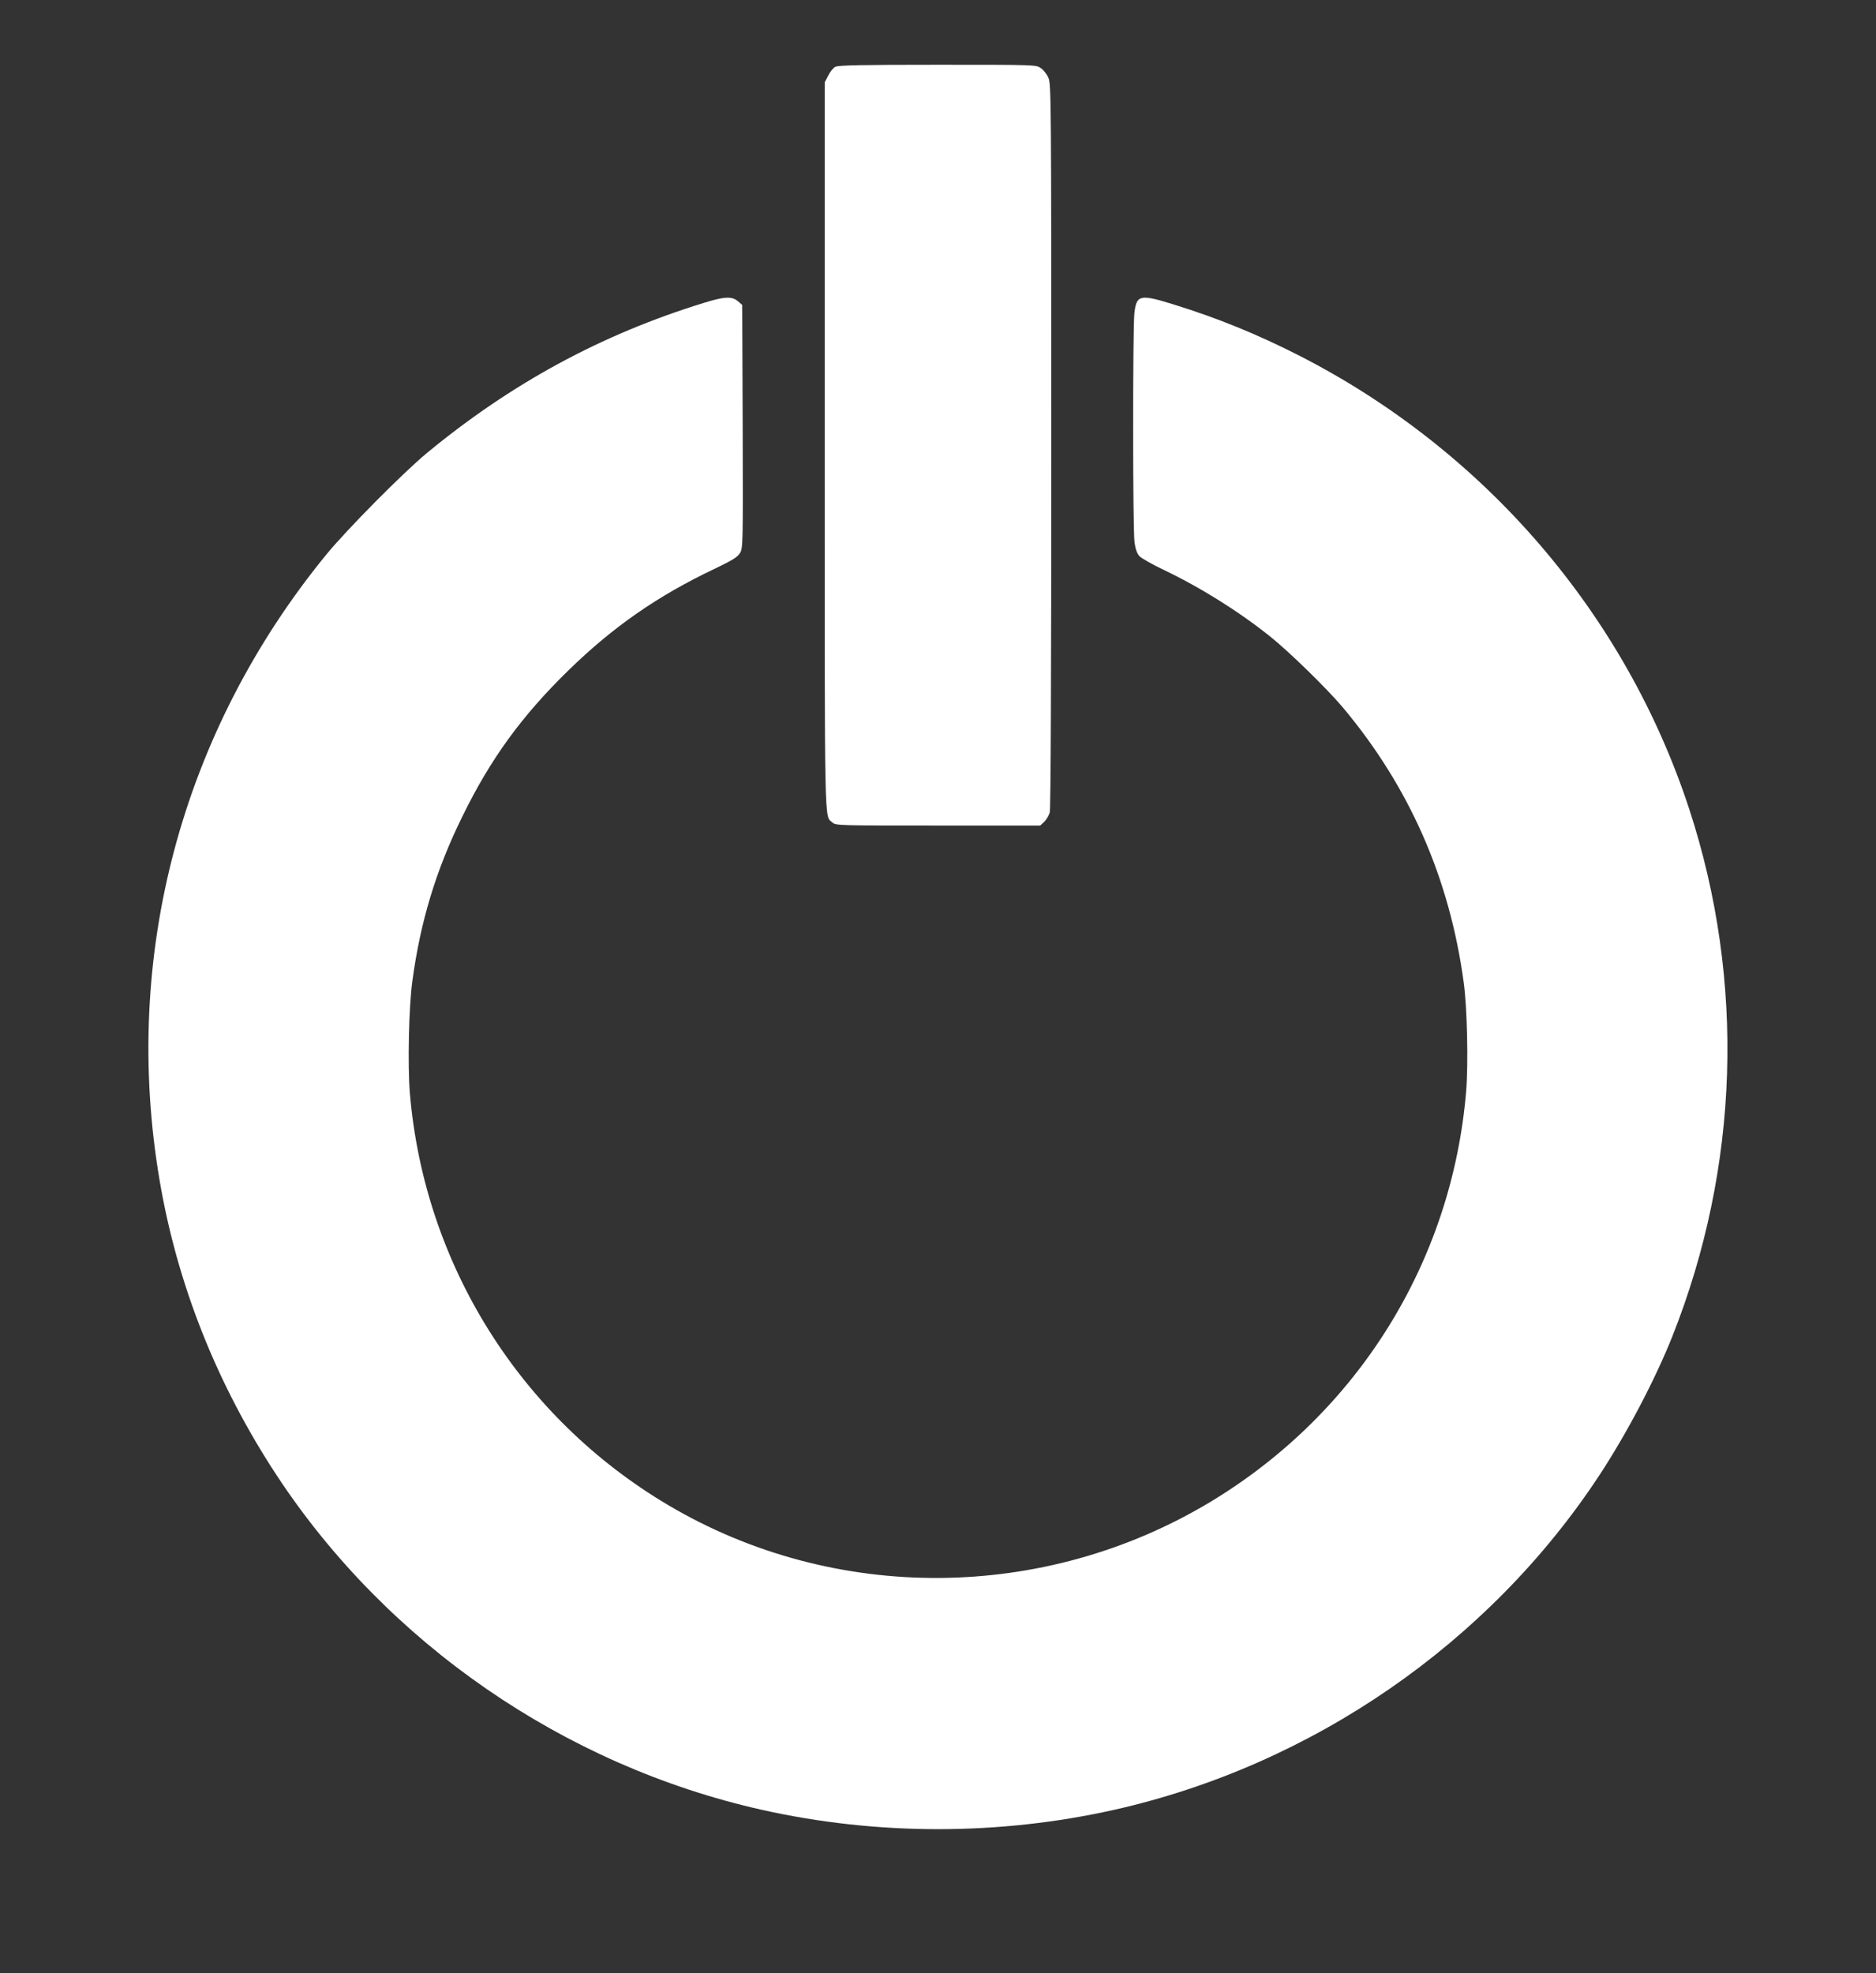
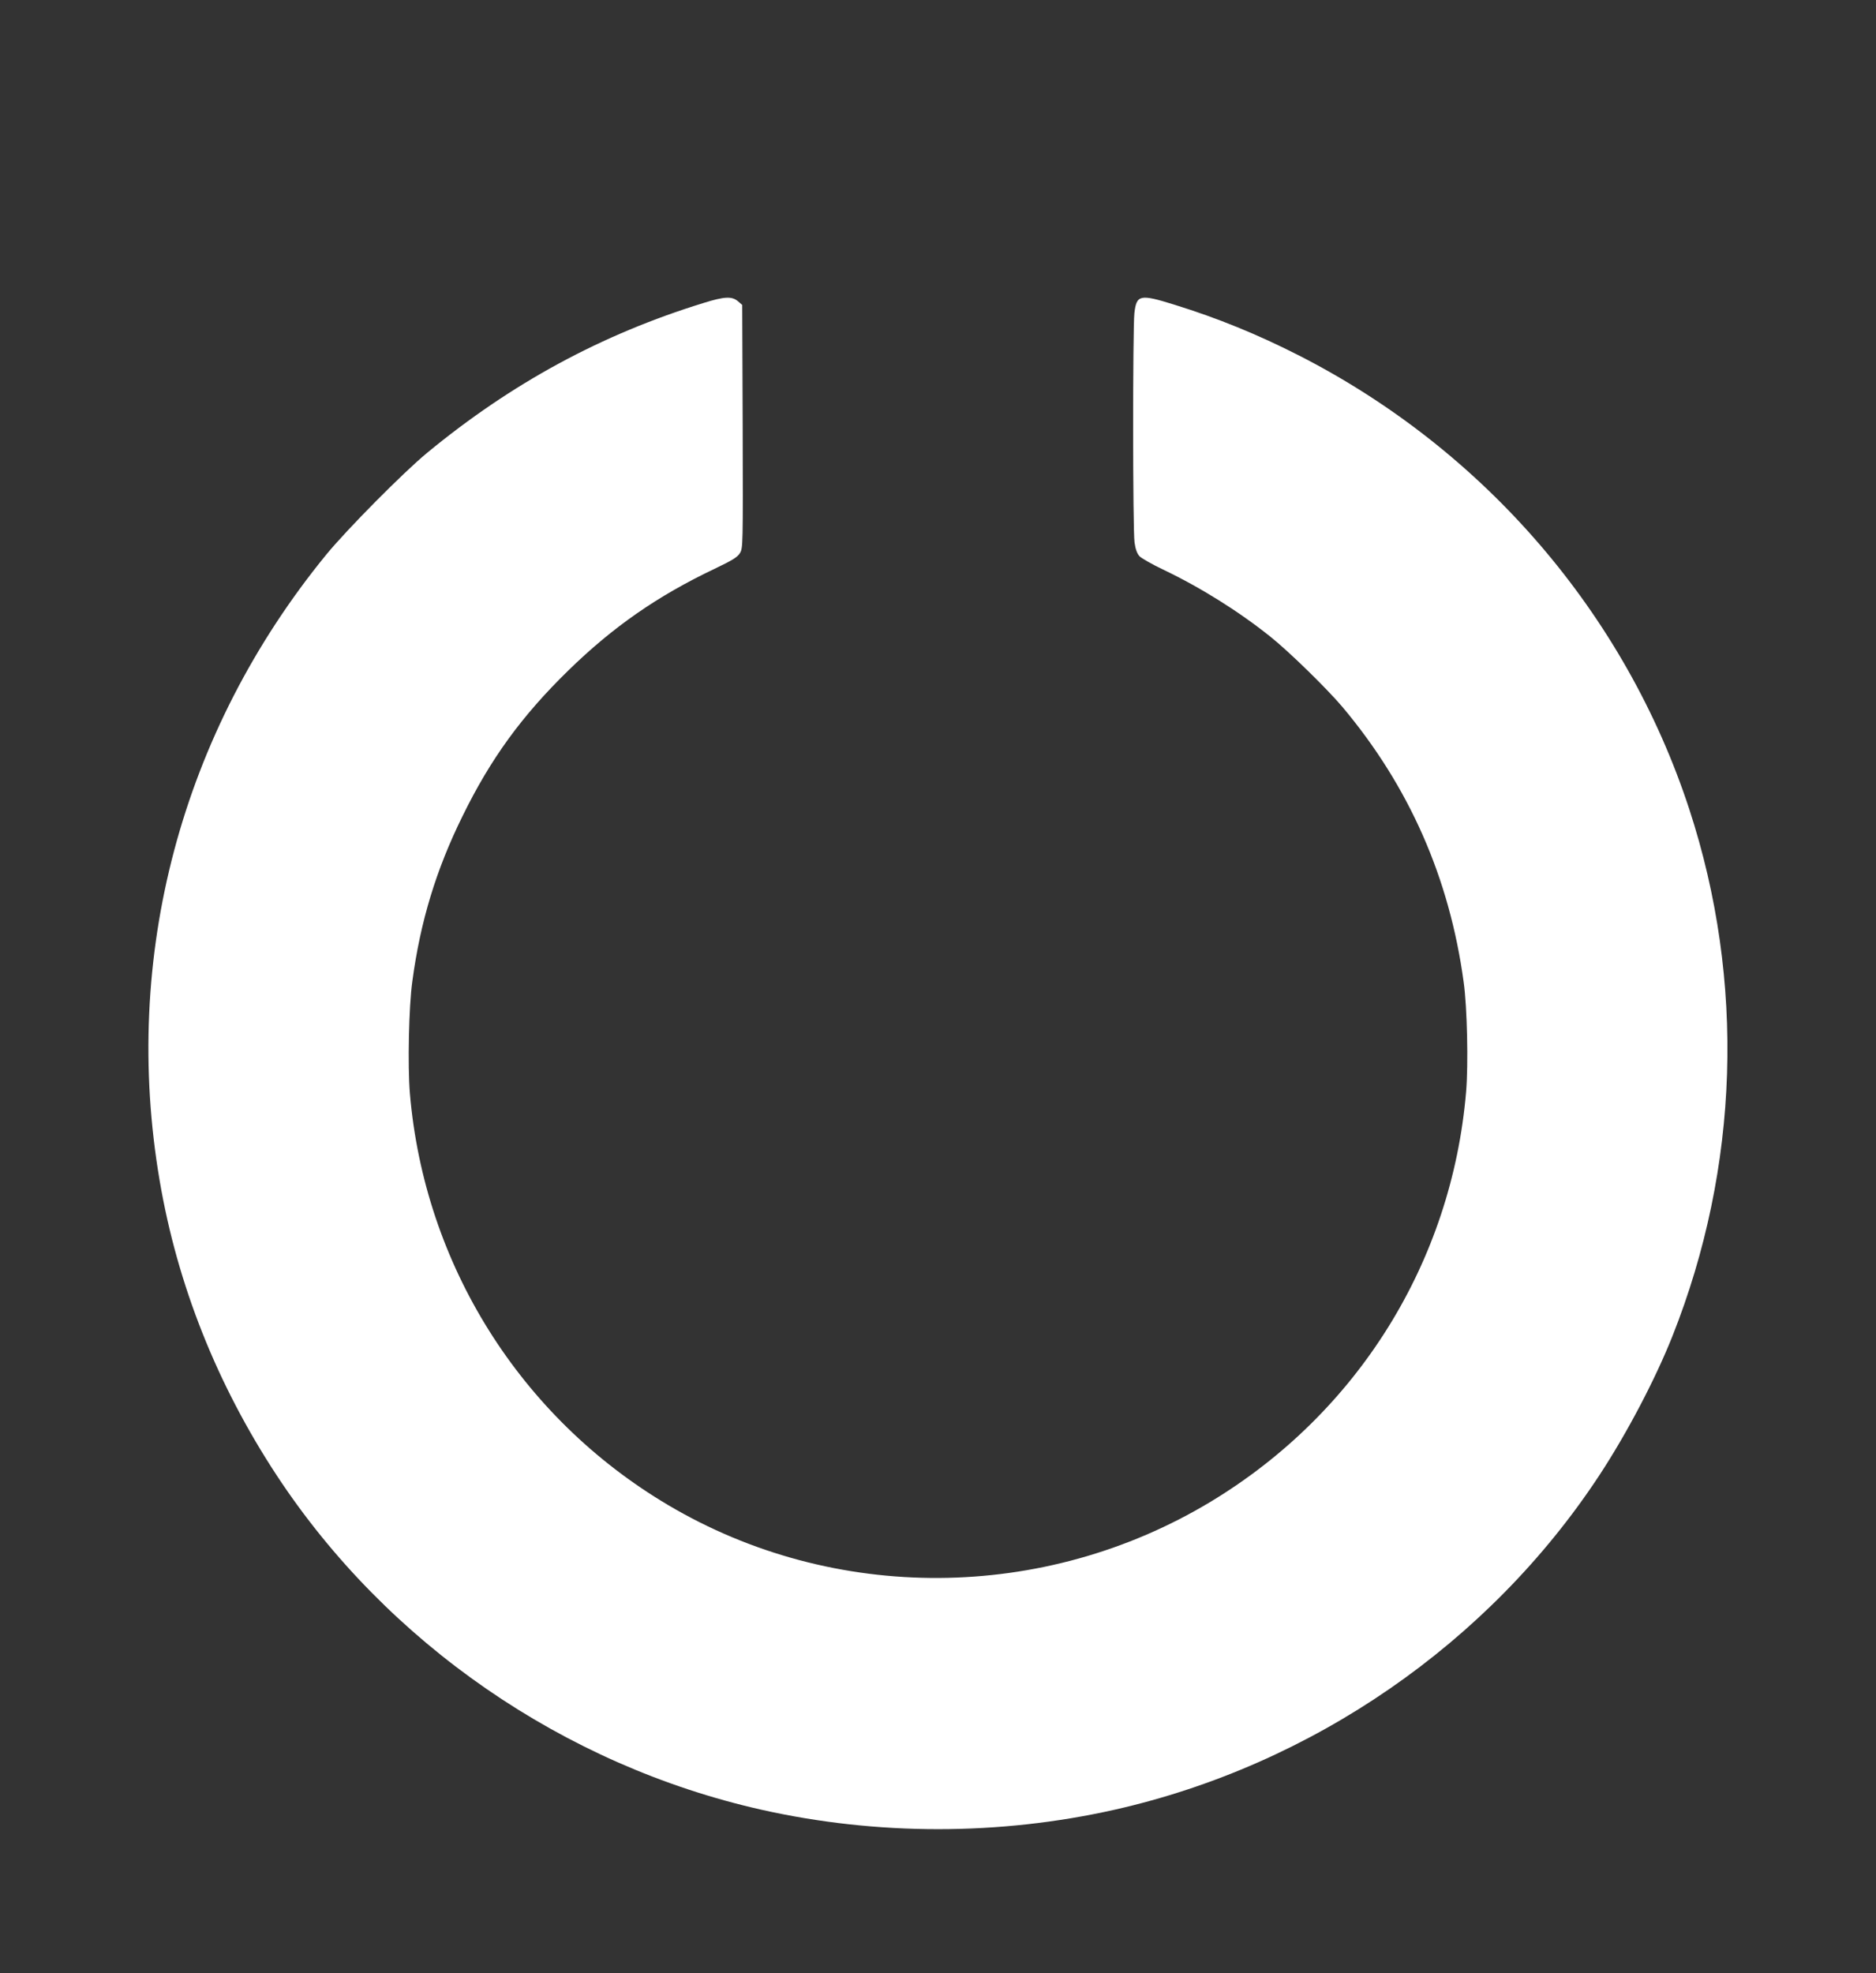
<svg xmlns="http://www.w3.org/2000/svg" version="1.0" width="1217pt" height="1280pt" viewBox="0 0 1217 1280" preserveAspectRatio="xMidYMid meet">
  <rect x="0" y="0" width="1217" height="1280" fill="#333333" stroke="none" />
  <g transform="translate(0,1280) scale(0.1,-0.1)" fill="#ffffff" stroke="none">
-     <path d="M5420 12367 c-14 -6 -35 -32 -47 -57 l-23 -44 0 -2358 c0 -2535 -3 -2396 50 -2443 22 -20 36 -20 685 -20 l663 0 26 24 c14 14 30 41 36 60 6 23 10 859 10 2381 0 2265 -1 2346 -19 2386 -10 23 -32 51 -49 62 -30 22 -31 22 -669 22 -487 0 -644 -3 -663 -13z" />
    <path d="M4565 10835 c-663 -204 -1247 -521 -1795 -973 -156 -129 -520 -497 -653 -659 -942 -1152 -1329 -2609 -1081 -4063 115 -675 372 -1321 759 -1910 717 -1090 1864 -1881 3145 -2169 749 -168 1542 -168 2290 0 1282 289 2428 1079 3145 2169 180 274 363 623 474 902 435 1095 474 2305 110 3418 -415 1268 -1328 2330 -2534 2945 -267 136 -527 242 -808 329 -222 69 -244 65 -258 -55 -11 -100 -11 -1407 1 -1488 6 -43 16 -71 32 -89 13 -13 82 -53 154 -87 241 -115 489 -270 694 -434 121 -96 369 -339 468 -456 433 -515 695 -1109 787 -1785 23 -163 31 -535 16 -711 -93 -1105 -704 -2085 -1657 -2660 -1082 -652 -2443 -660 -3521 -21 -958 568 -1580 1560 -1674 2670 -15 179 -7 563 16 727 52 388 154 723 325 1070 182 372 384 650 686 945 291 284 579 484 949 660 117 56 148 75 165 102 20 33 20 44 18 821 l-3 789 -28 24 c-39 33 -87 31 -222 -11z" />
  </g>
</svg>